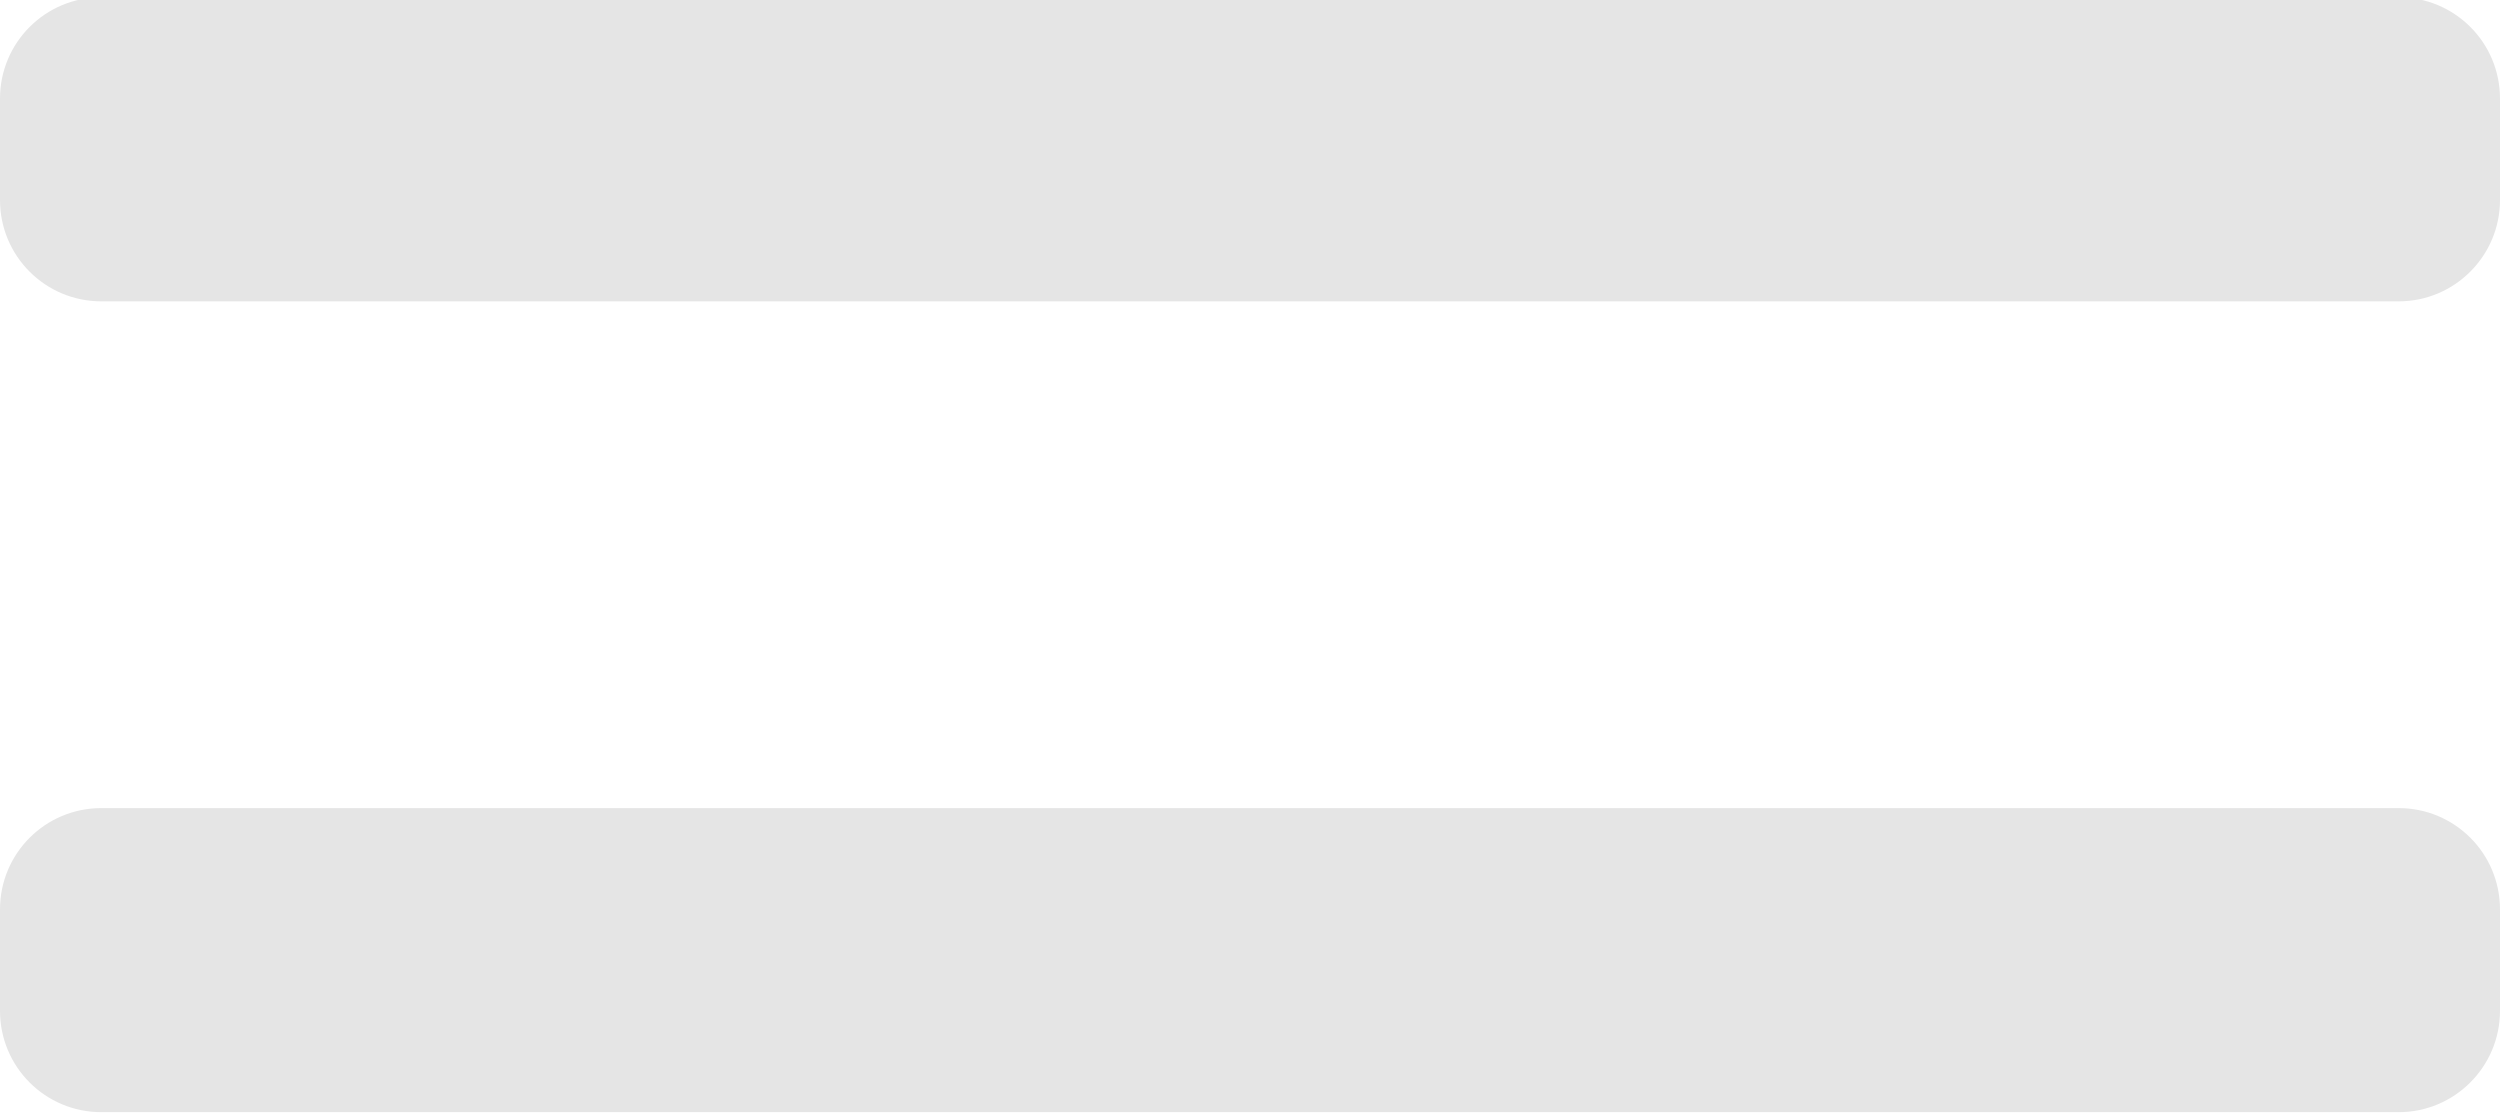
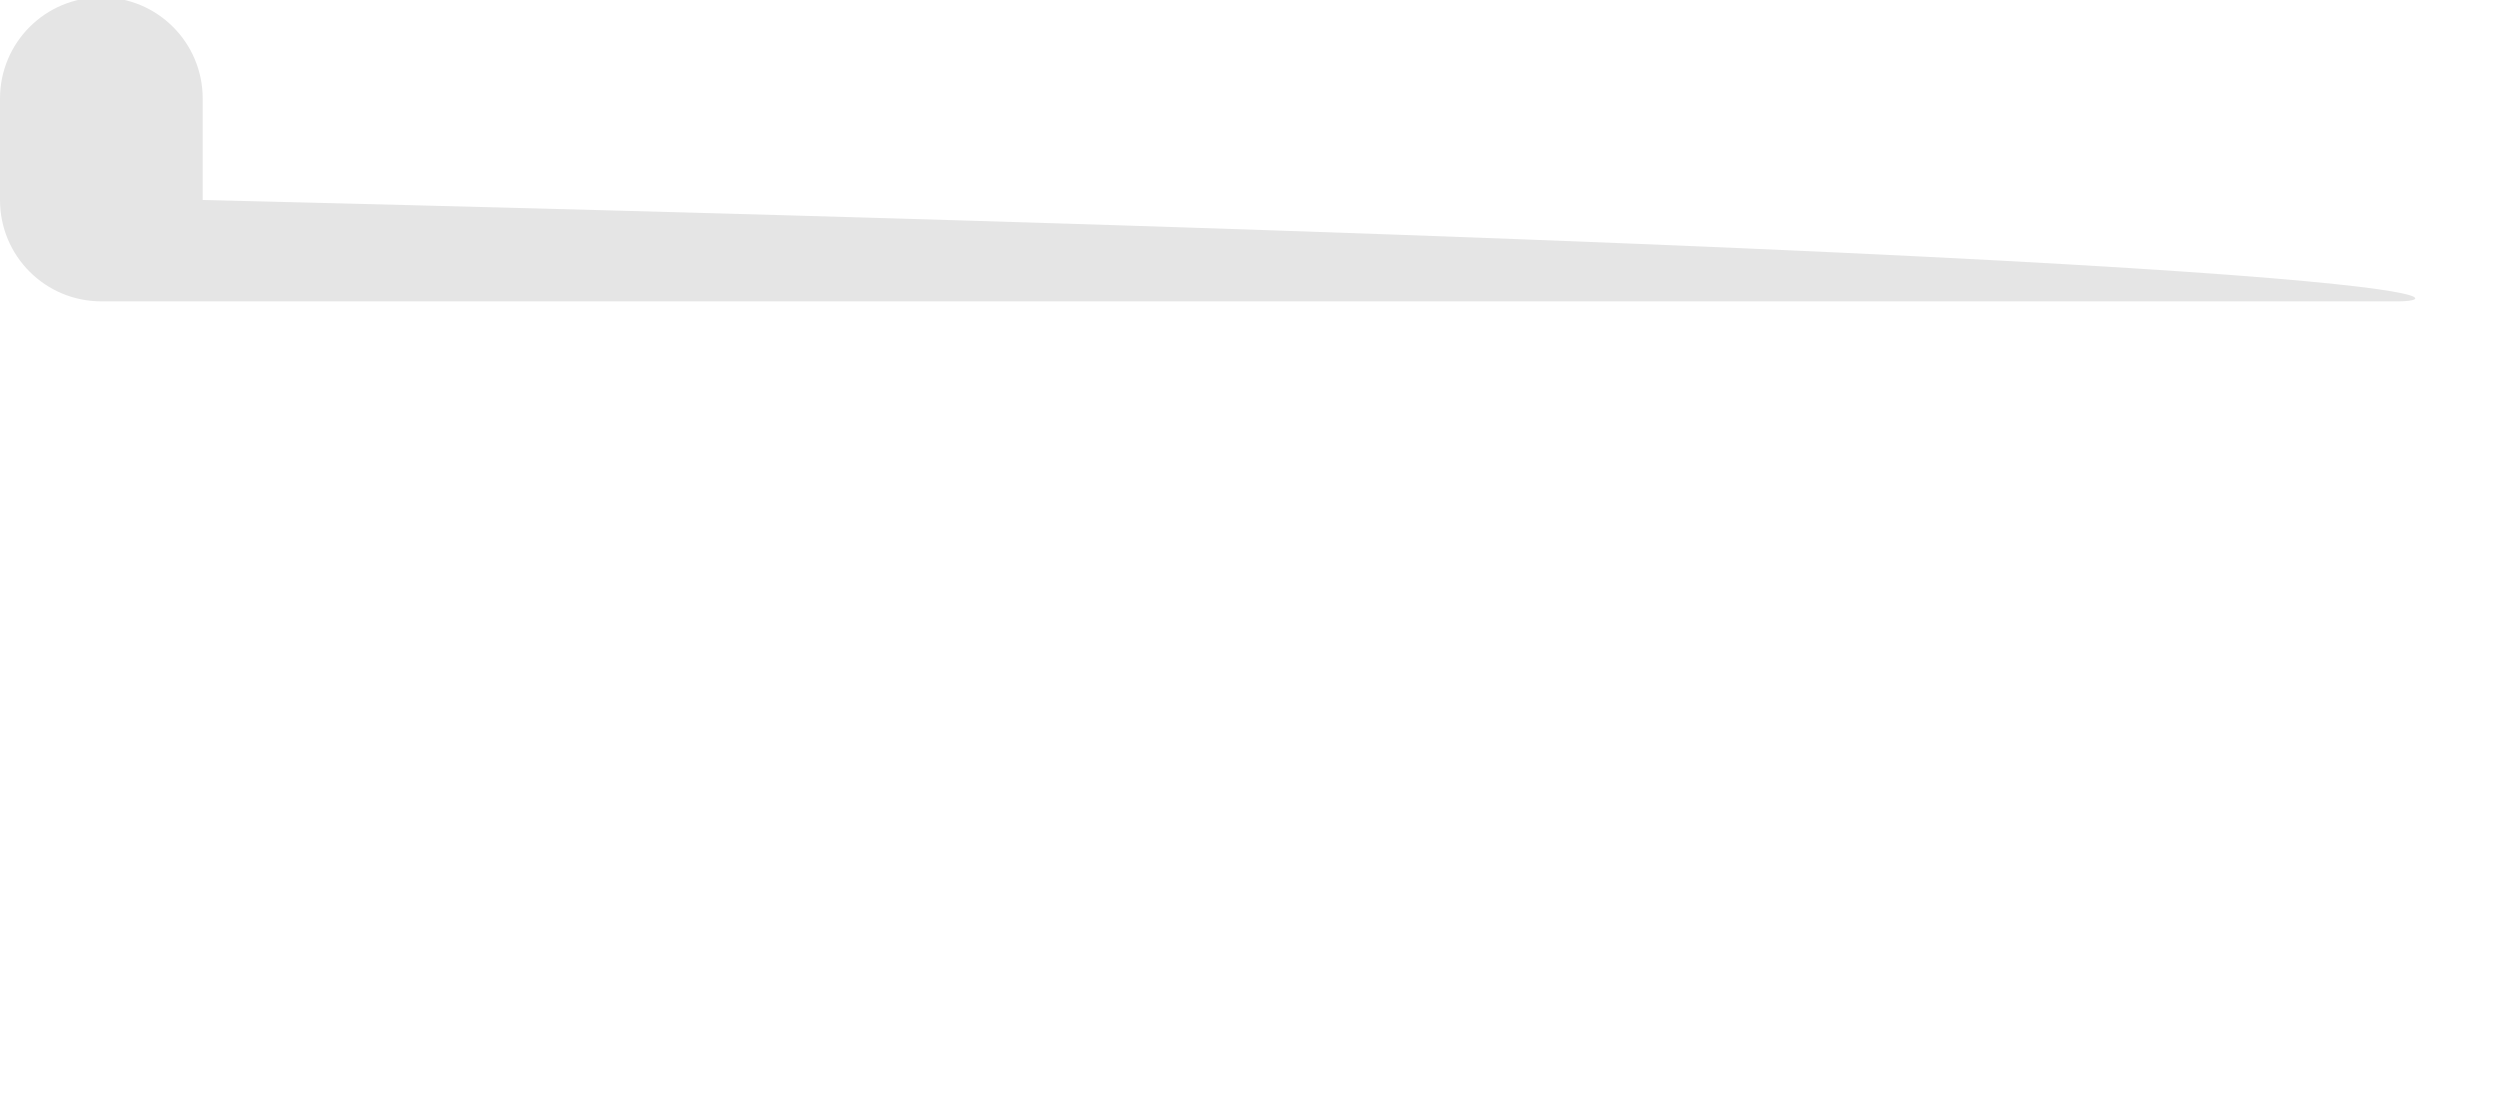
<svg xmlns="http://www.w3.org/2000/svg" version="1.1" id="Layer_1" x="0px" y="0px" viewBox="0 0 74 33" style="enable-background:new 0 0 74 33;" xml:space="preserve">
  <style type="text/css"> .st0{fill:#E5E5E5;} </style>
-   <path class="st0" d="M71,8.92H3c-1.66,0-3-1.34-3-3v-3c0-1.66,1.34-3,3-3h68c1.66,0,3,1.34,3,3v3C74,7.57,72.66,8.92,71,8.92z" />
-   <path class="st0" d="M71,32.92H3c-1.66,0-3-1.34-3-3v-3c0-1.66,1.34-3,3-3h68c1.66,0,3,1.34,3,3v3C74,31.57,72.66,32.92,71,32.92z" />
+   <path class="st0" d="M71,8.92H3c-1.66,0-3-1.34-3-3v-3c0-1.66,1.34-3,3-3c1.66,0,3,1.34,3,3v3C74,7.57,72.66,8.92,71,8.92z" />
</svg>